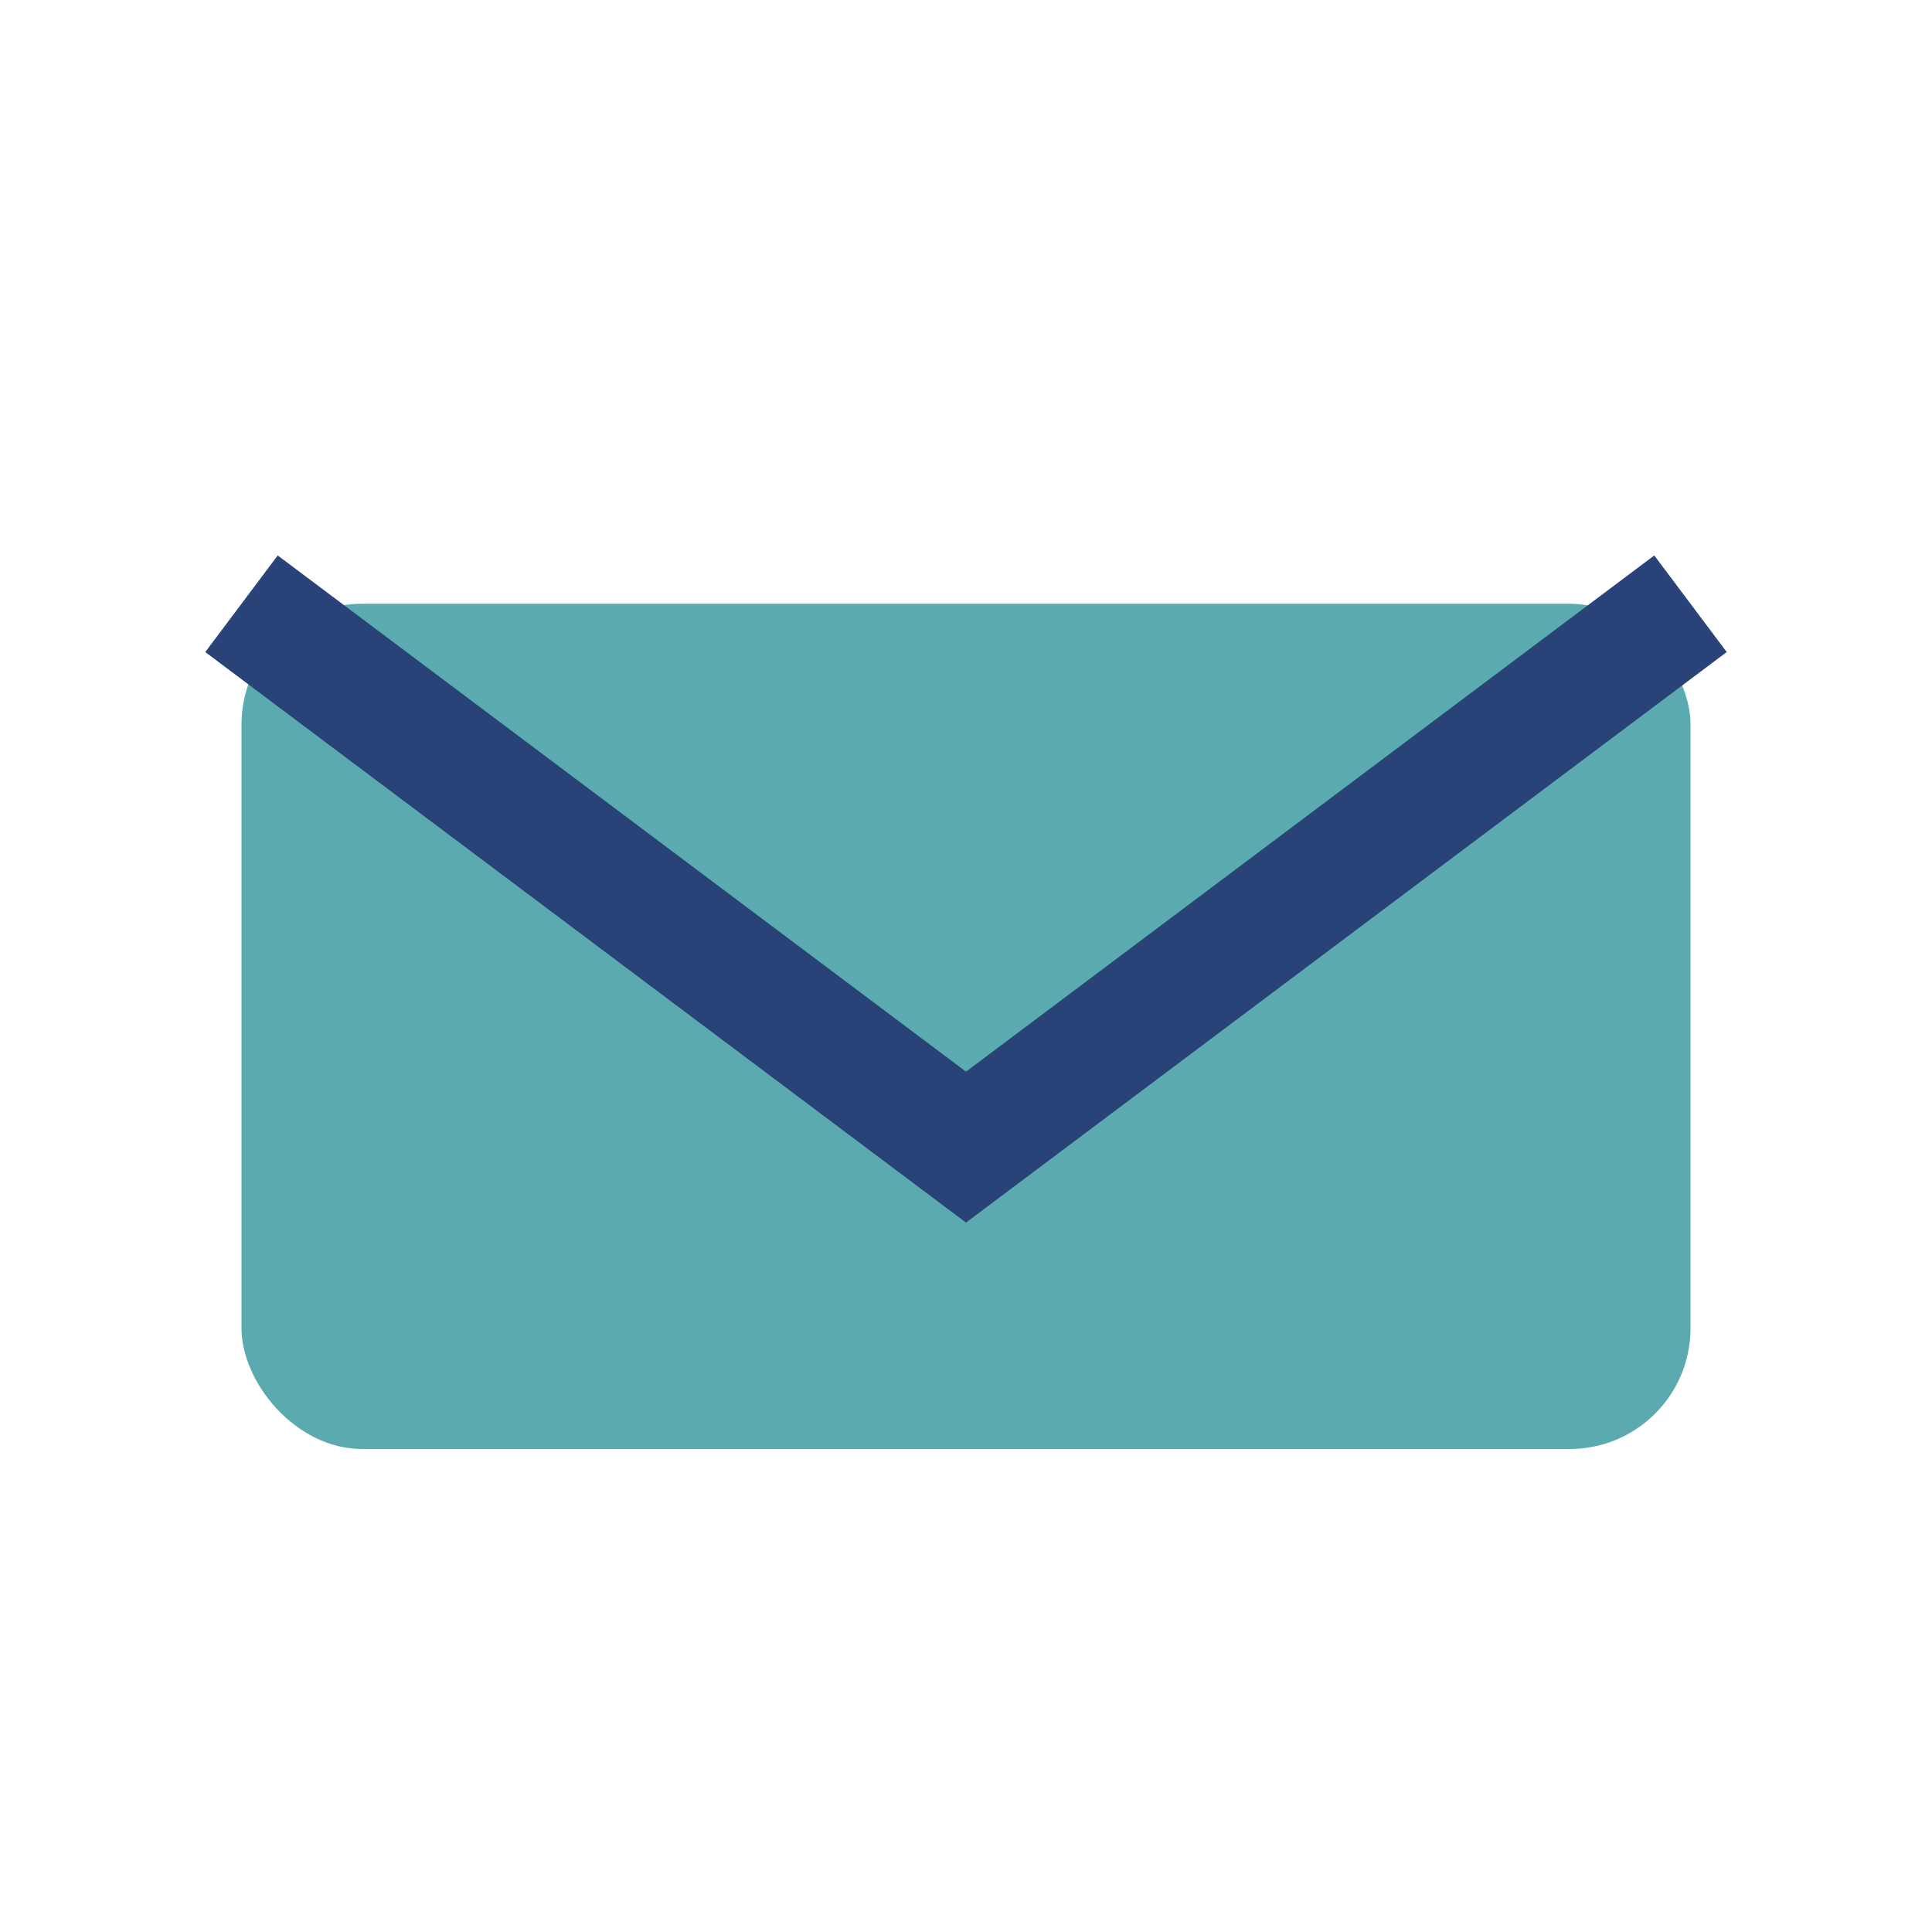
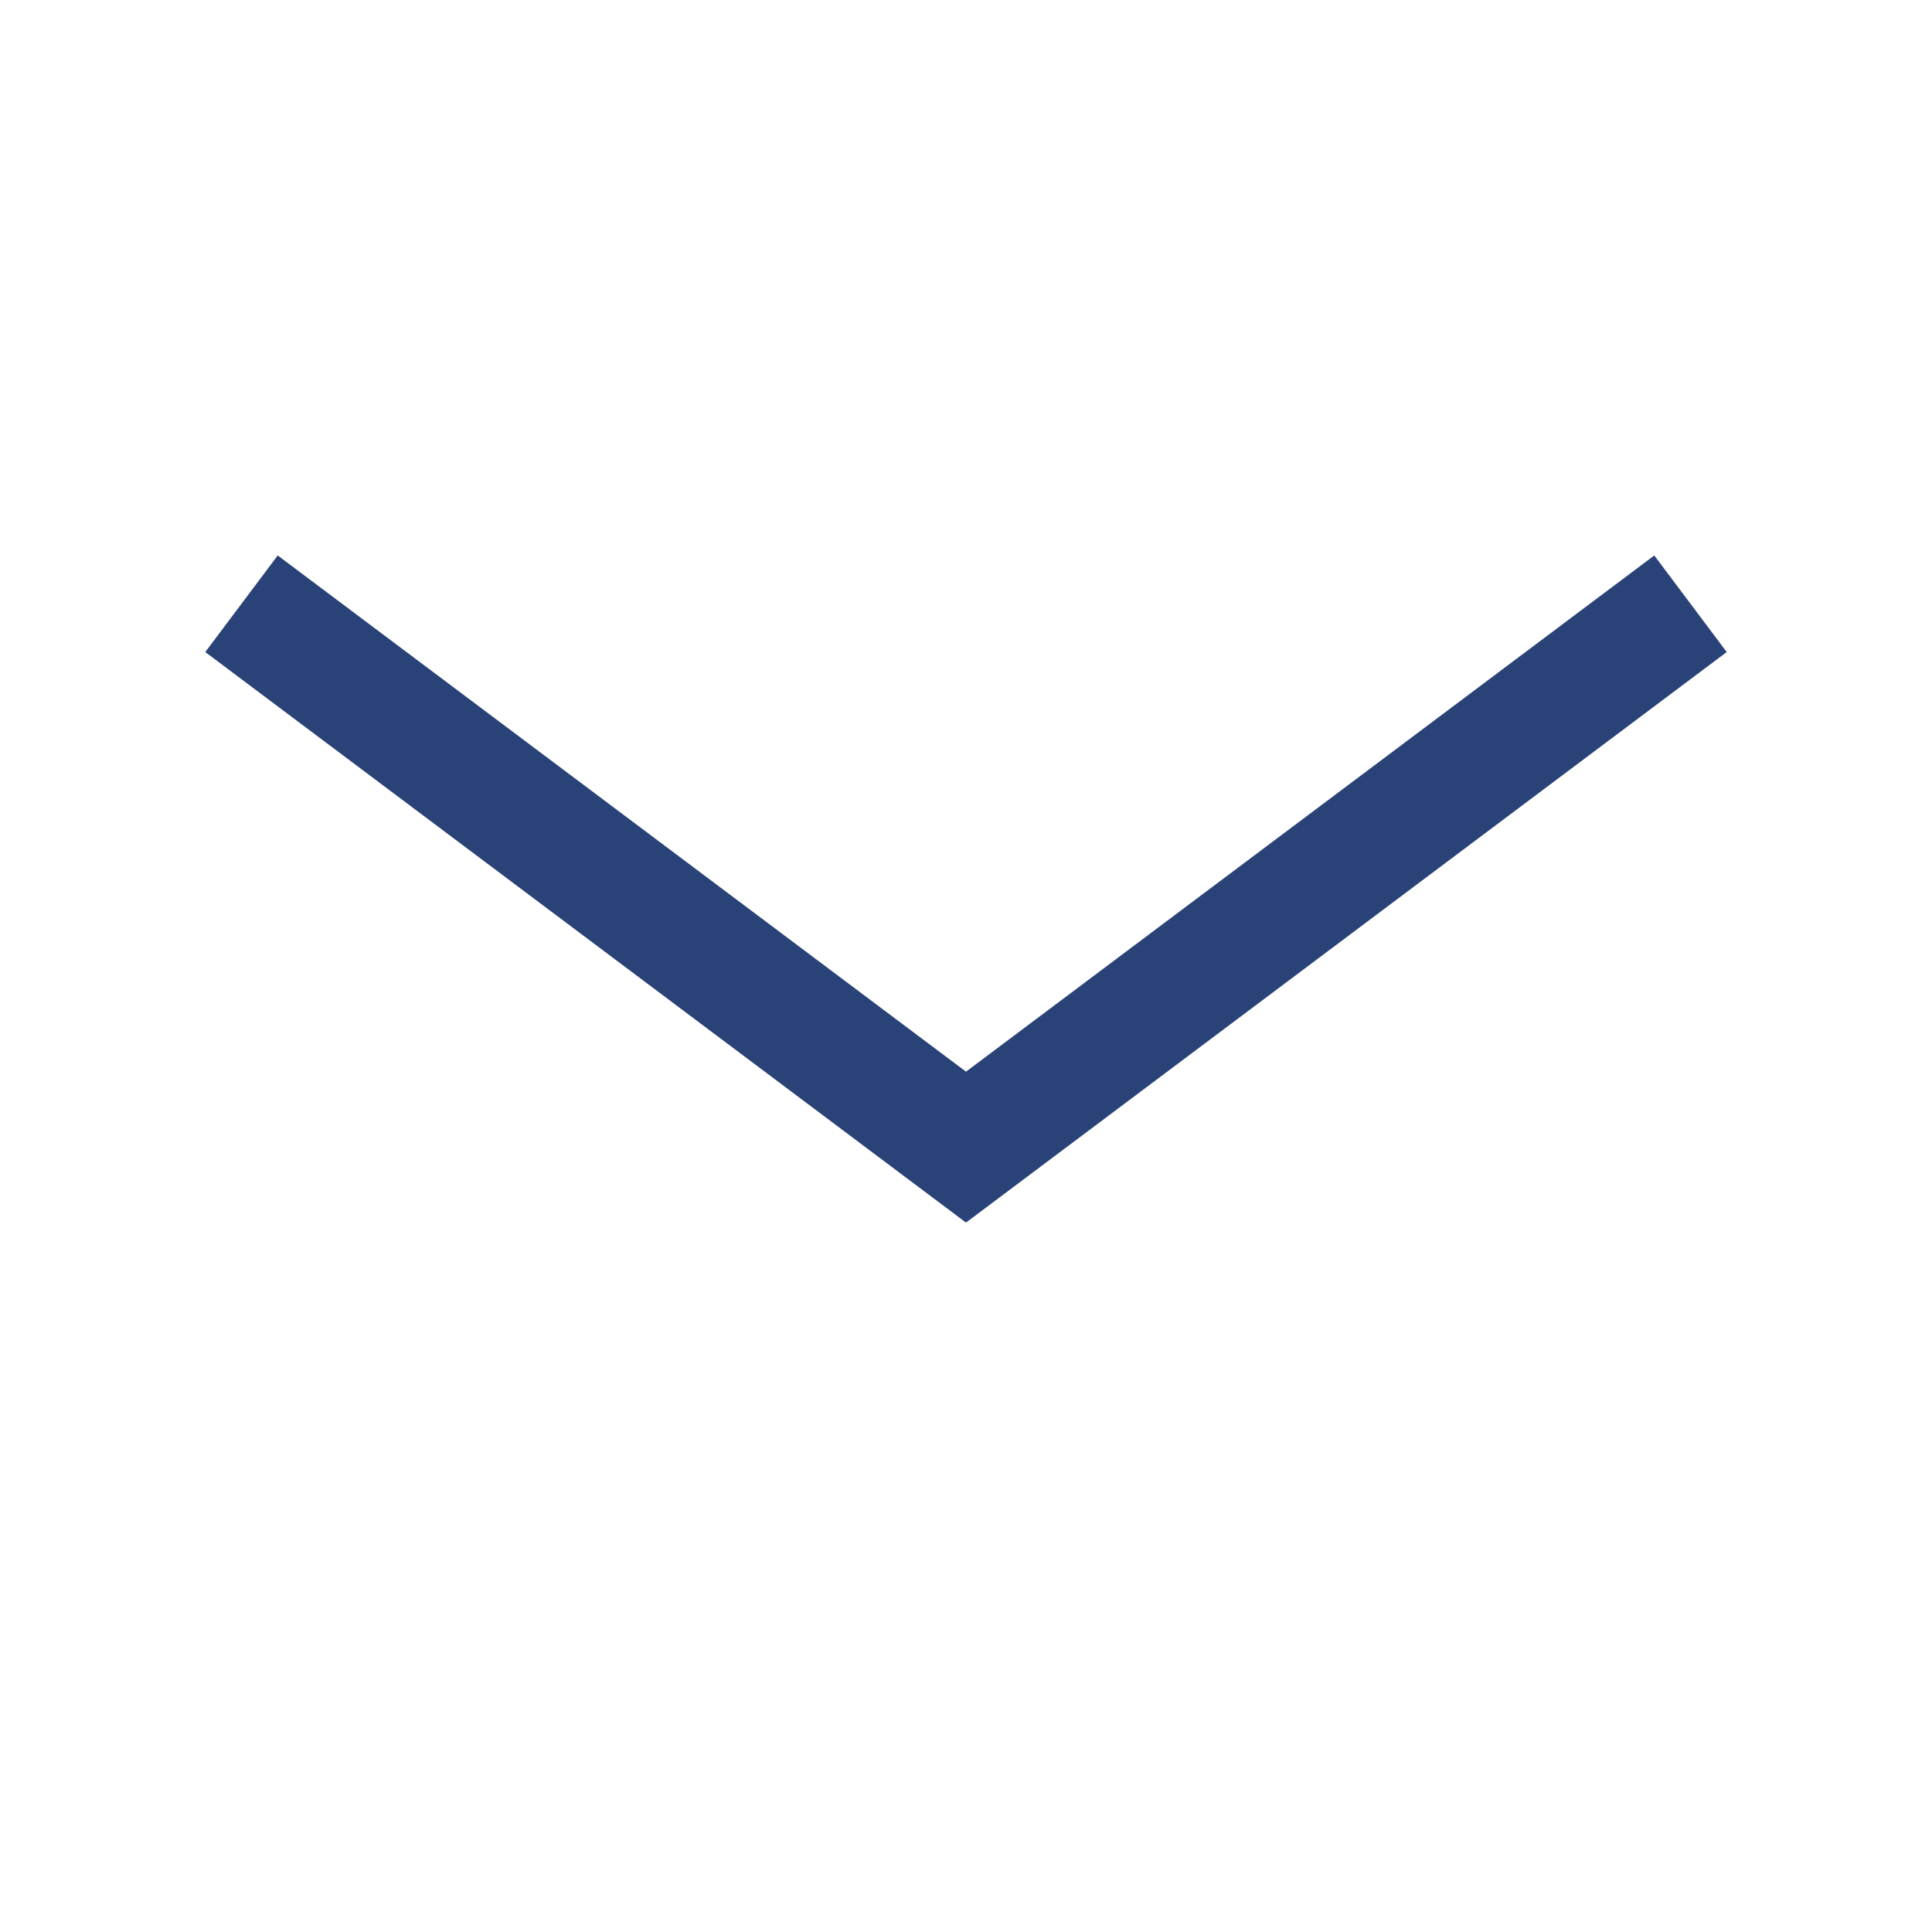
<svg xmlns="http://www.w3.org/2000/svg" width="32" height="32" viewBox="0 0 32 32">
-   <rect x="4" y="10" width="24" height="14" rx="2" fill="#5BAAAF" />
  <path d="M4 10l12 9 12-9" stroke="#294378" stroke-width="2" fill="none" />
</svg>